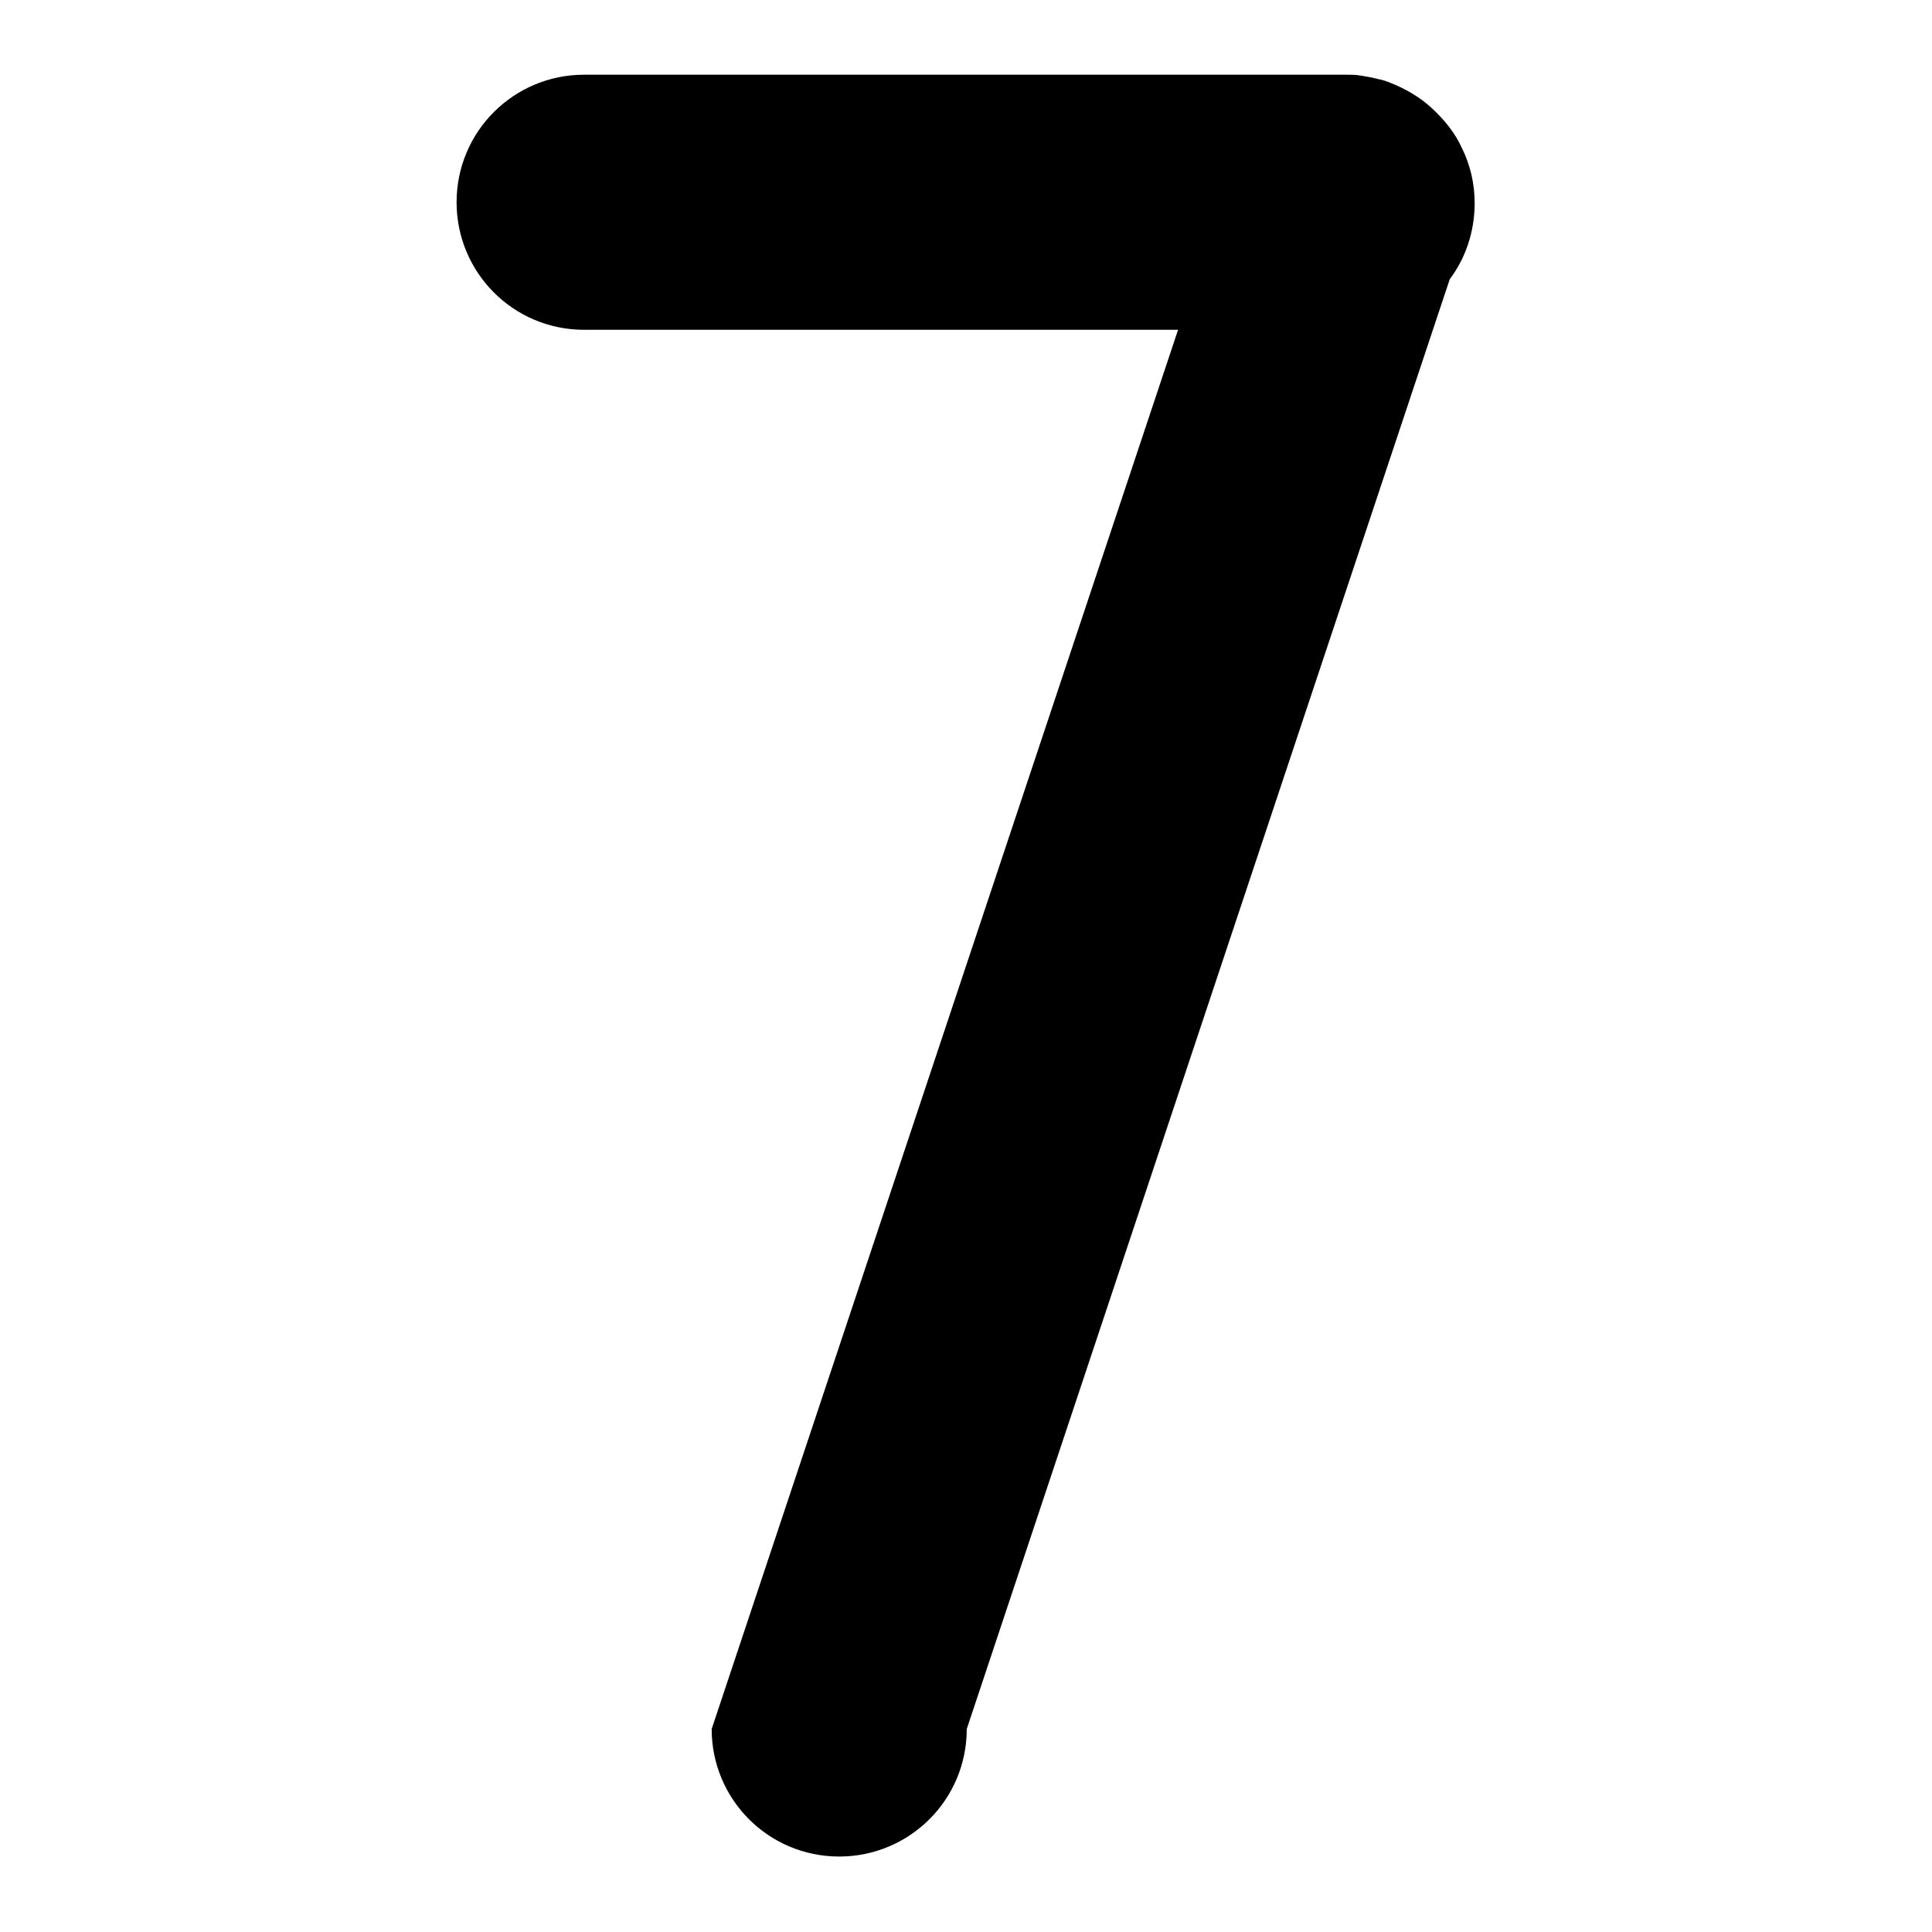
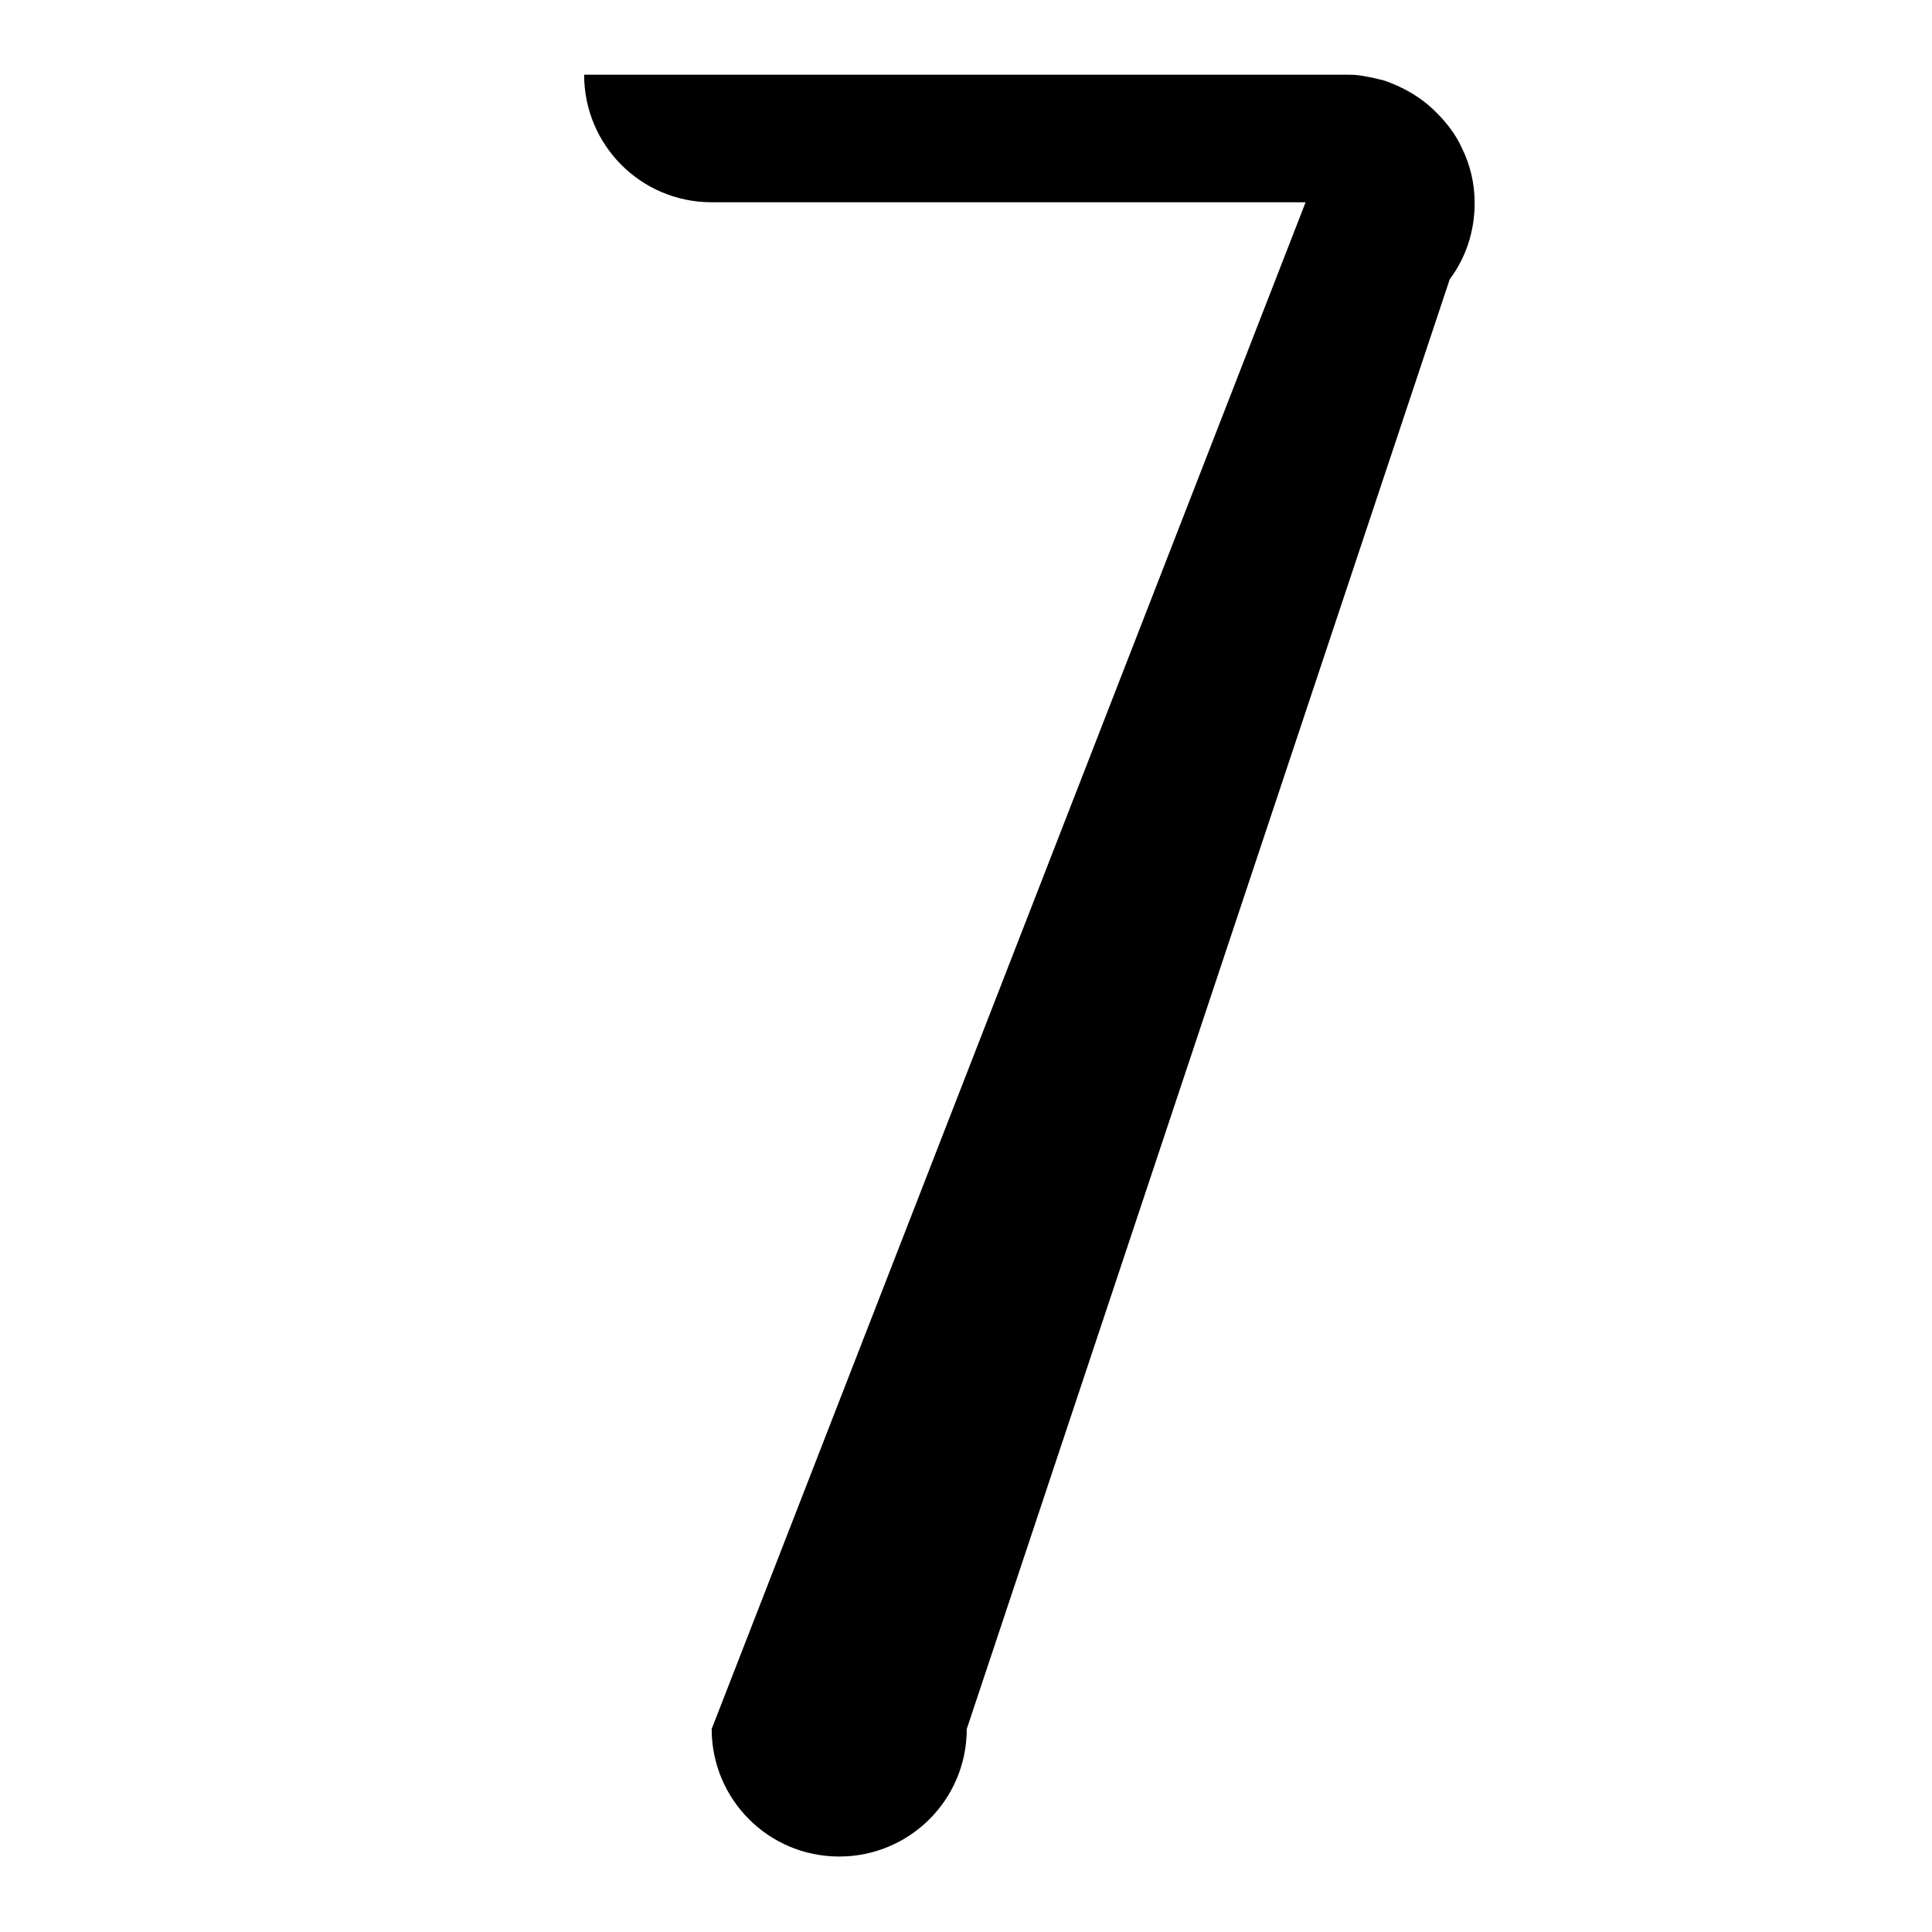
<svg xmlns="http://www.w3.org/2000/svg" version="1.1" x="0px" y="0px" viewBox="0 0 256 256" enable-background="new 0 0 256 256" xml:space="preserve">
  <g>
-     <path fill="#000000" d="M195.4,26.9c0-2.6-0.6-5.1-1.7-7.3c-0.9-2-2.3-3.7-3.9-5.2c-1.6-1.5-3.5-2.6-5.5-3.4 c-0.5-0.2-1-0.4-1.6-0.5c-0.3-0.1-0.5-0.1-0.8-0.2c-0.5-0.1-1.1-0.2-1.7-0.3c-0.6-0.1-1.1-0.1-1.7-0.1H77.4 c-9.3,0-16.9,7.5-16.9,16.9c0,9.3,7.5,16.9,16.9,16.9h78.7L94.3,229.1c0,9.3,7.5,16.9,16.9,16.9c9.3,0,16.9-7.5,16.9-16.9L192.1,37 C194.2,34.2,195.4,30.7,195.4,26.9z" />
+     <path fill="#000000" d="M195.4,26.9c0-2.6-0.6-5.1-1.7-7.3c-0.9-2-2.3-3.7-3.9-5.2c-1.6-1.5-3.5-2.6-5.5-3.4 c-0.5-0.2-1-0.4-1.6-0.5c-0.3-0.1-0.5-0.1-0.8-0.2c-0.5-0.1-1.1-0.2-1.7-0.3c-0.6-0.1-1.1-0.1-1.7-0.1H77.4 c0,9.3,7.5,16.9,16.9,16.9h78.7L94.3,229.1c0,9.3,7.5,16.9,16.9,16.9c9.3,0,16.9-7.5,16.9-16.9L192.1,37 C194.2,34.2,195.4,30.7,195.4,26.9z" />
  </g>
</svg>